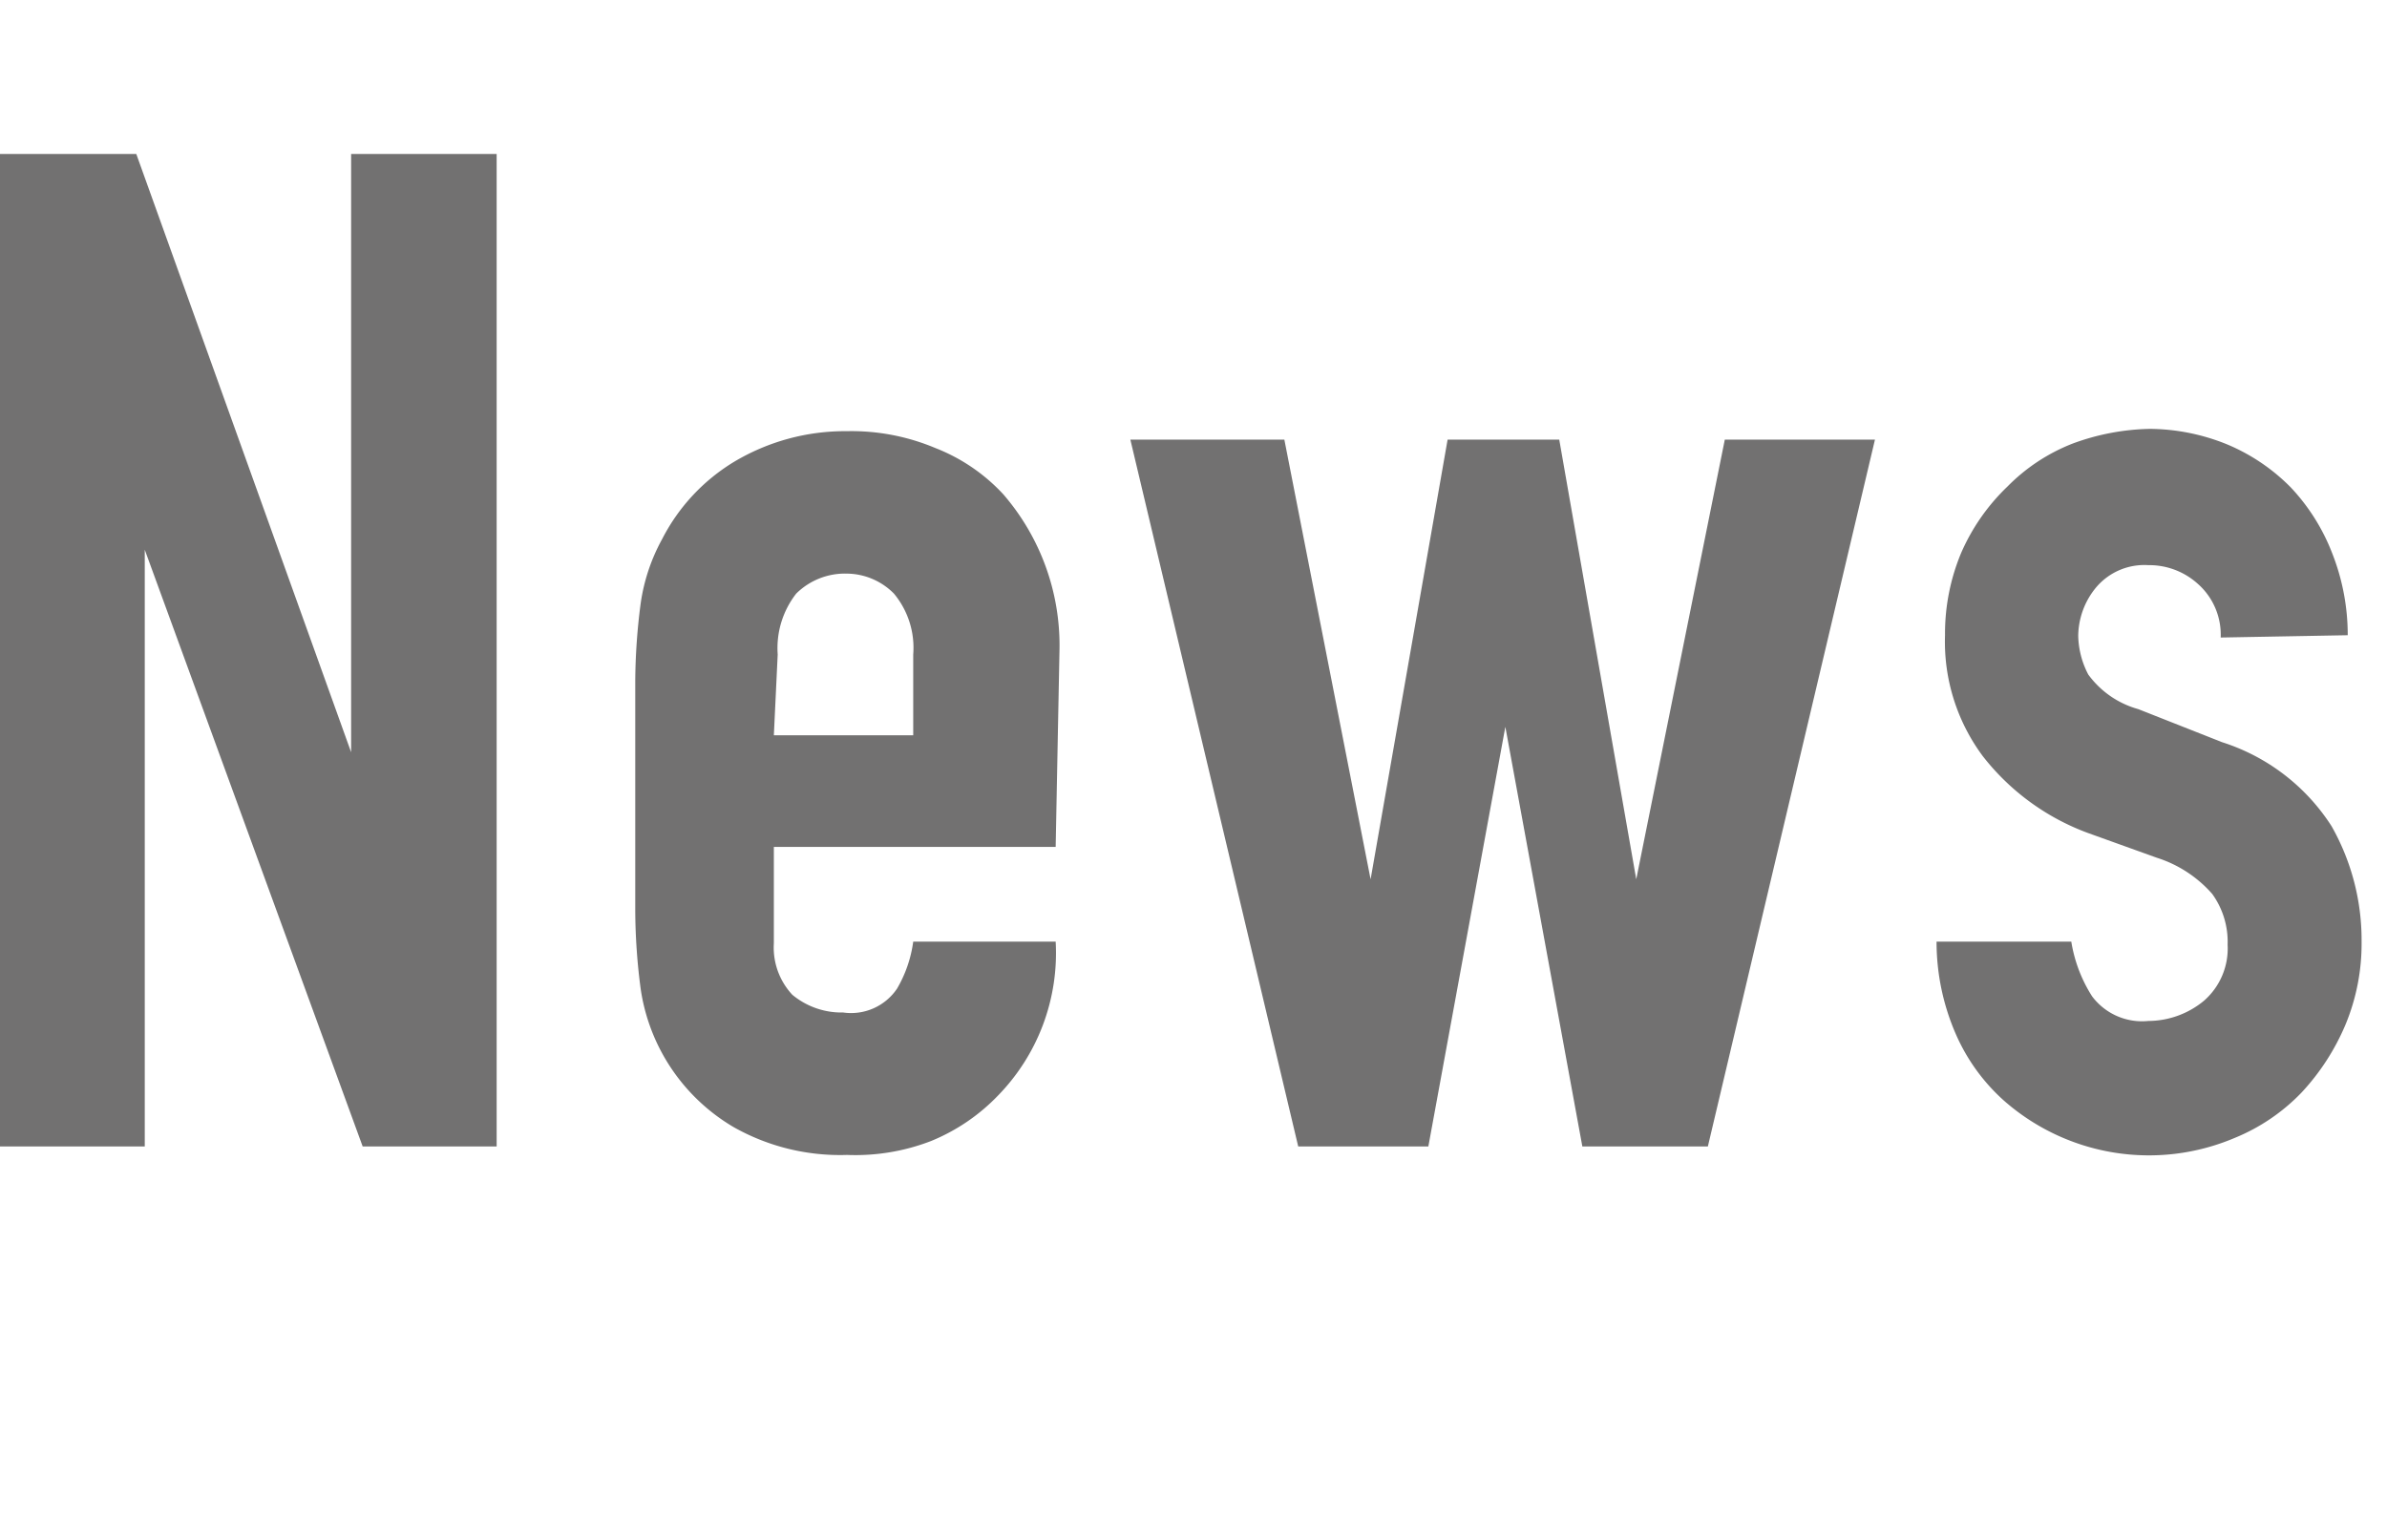
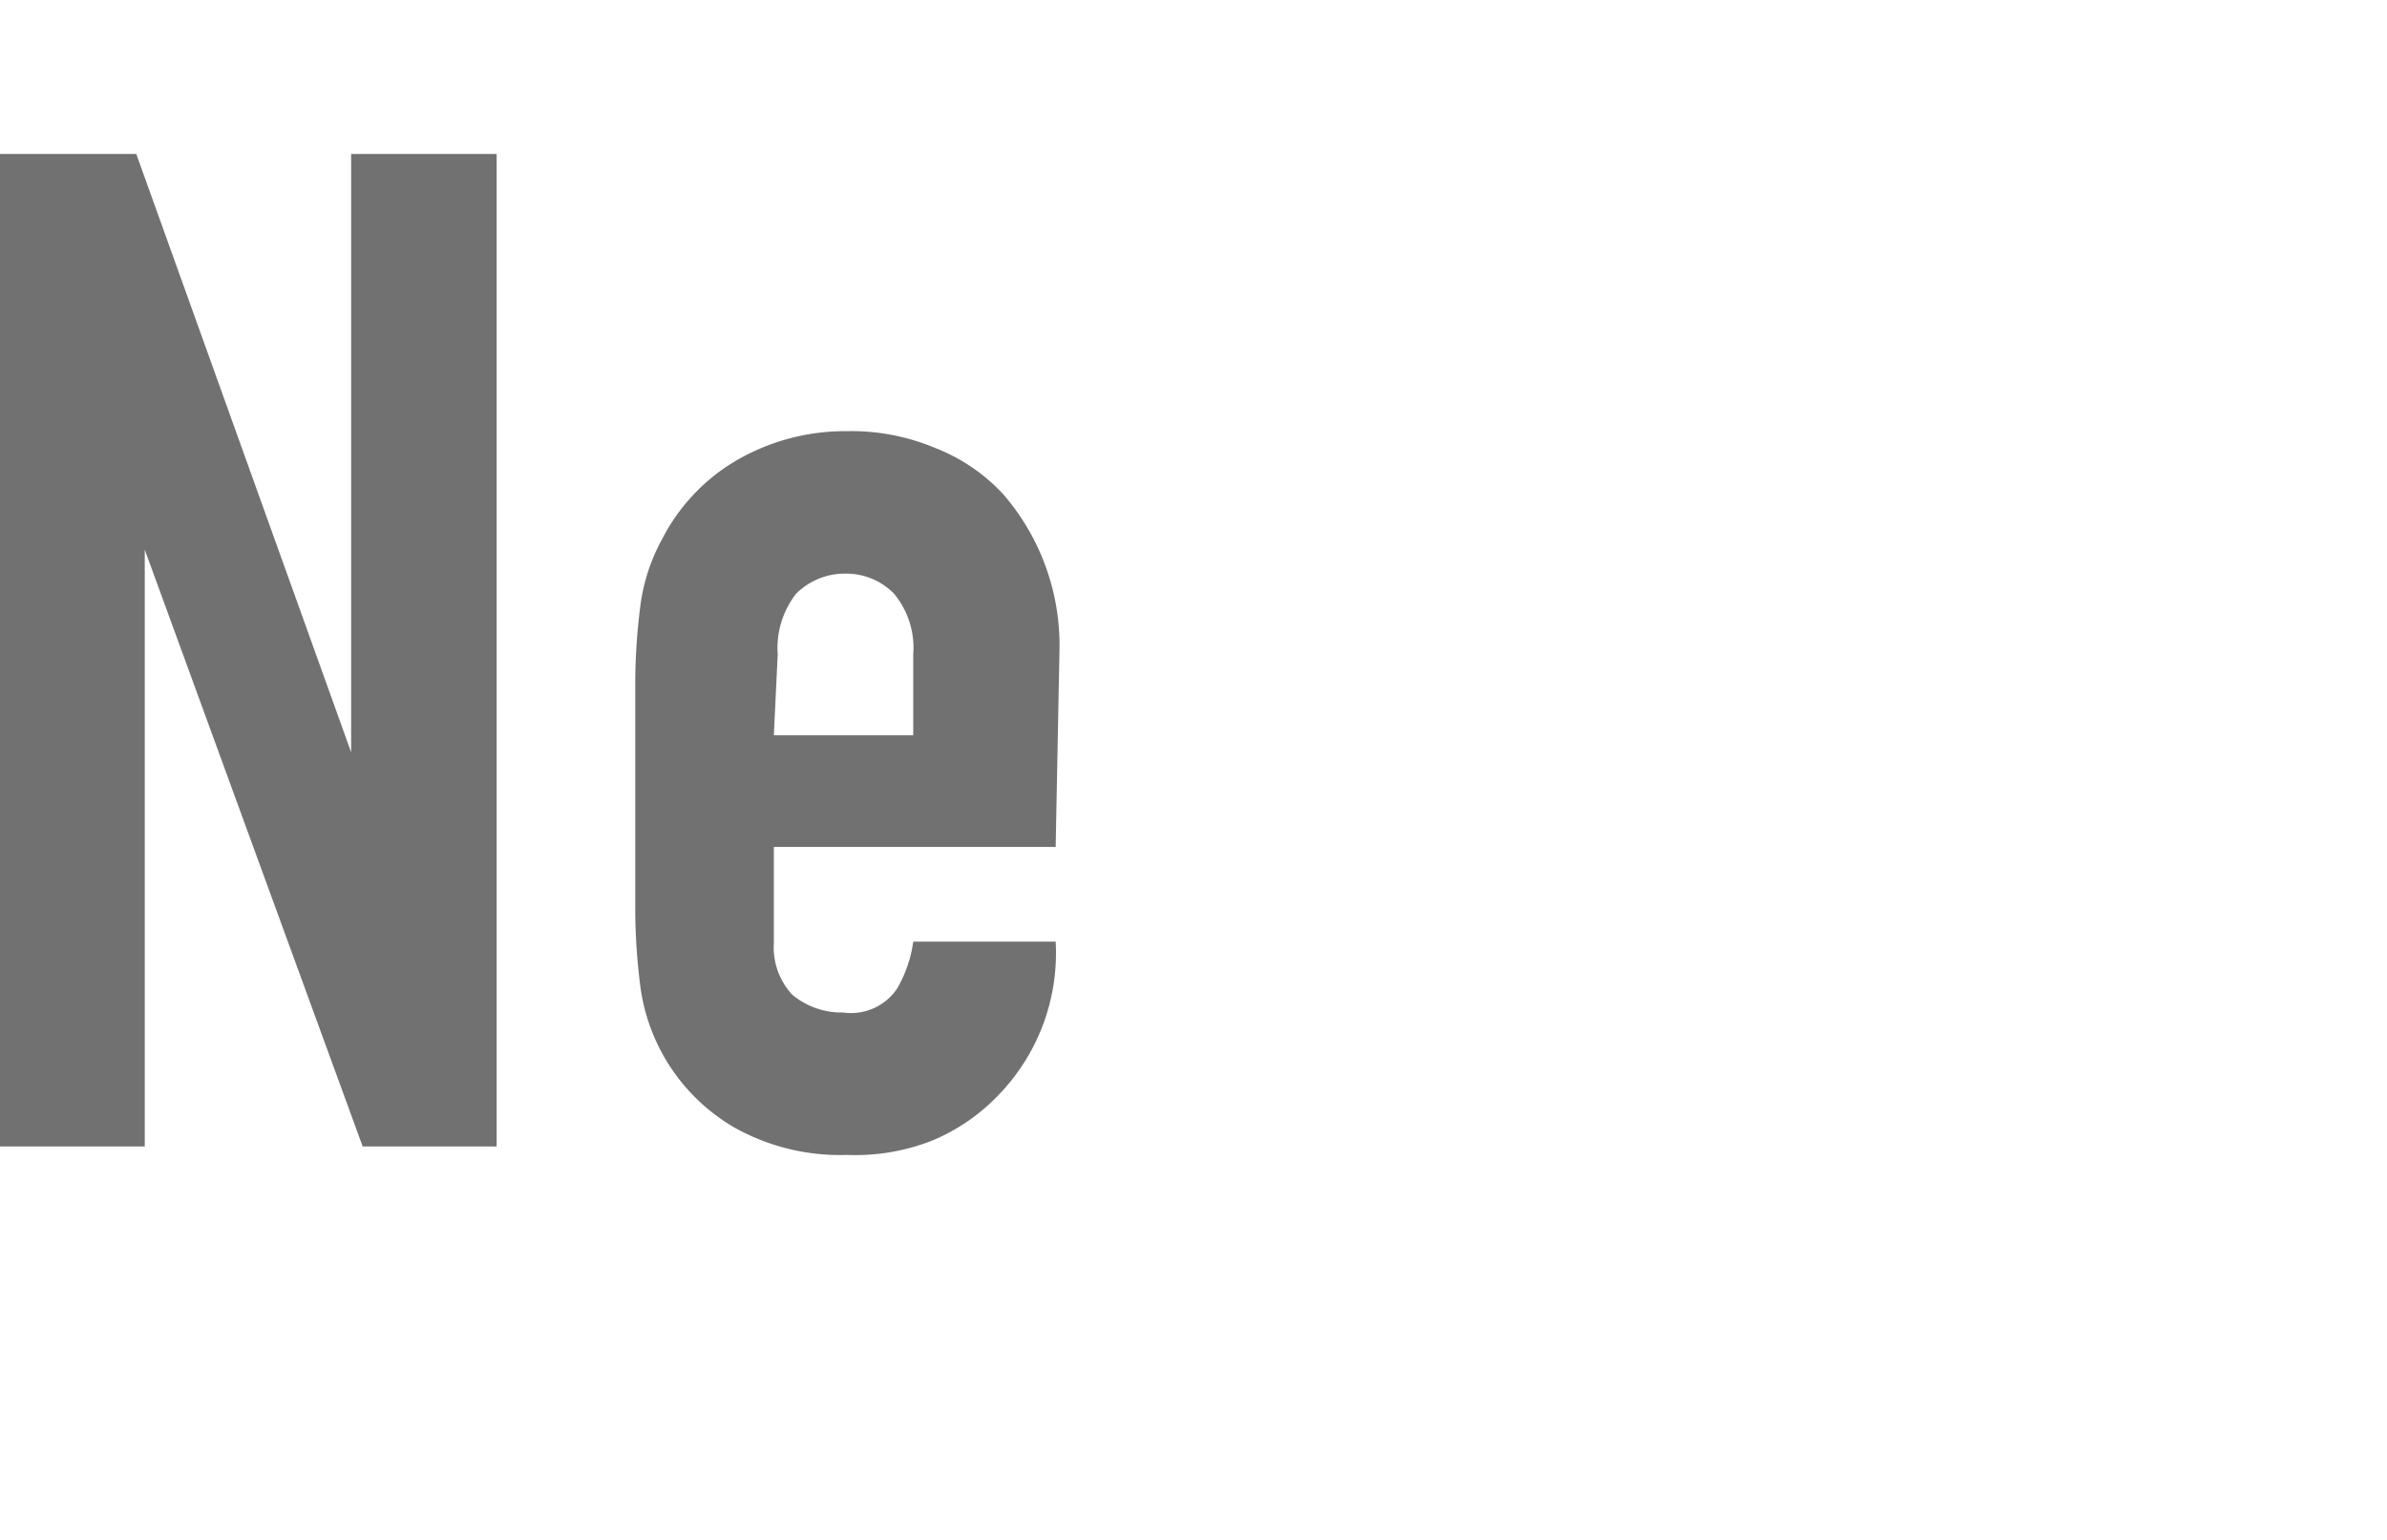
<svg xmlns="http://www.w3.org/2000/svg" viewBox="0 0 31 20">
  <defs>
    <style>.cls-1{fill:none;}.cls-2{fill:#727171;}</style>
  </defs>
  <g id="レイヤー_2" data-name="レイヤー 2">
    <g id="_1124_グロナビ_英語常時表記_" data-name="★1124_グロナビ（英語常時表記）">
      <rect class="cls-1" width="31" height="20" />
      <path class="cls-2" d="M0,14.89V2H1.77L4.56,9.77h0V2H6.45V14.89H4.71L1.88,7.14h0v7.75Z" />
      <path class="cls-2" d="M13.71,11H10.05v1.25a.9.9,0,0,0,.24.67,1,1,0,0,0,.66.23.72.72,0,0,0,.7-.31,1.64,1.64,0,0,0,.21-.61h1.85a2.65,2.65,0,0,1-.75,2,2.53,2.53,0,0,1-.87.59A2.73,2.73,0,0,1,11,15a2.81,2.81,0,0,1-1.47-.36,2.5,2.5,0,0,1-1.21-1.8,8,8,0,0,1-.07-1v-3a8.07,8.07,0,0,1,.07-1,2.45,2.45,0,0,1,.28-.84,2.51,2.51,0,0,1,.93-1A2.81,2.81,0,0,1,11,5.6a2.81,2.81,0,0,1,1.15.22,2.38,2.38,0,0,1,.88.6,3,3,0,0,1,.73,2ZM10.05,9.55h1.81V8.5a1.1,1.1,0,0,0-.25-.79A.87.87,0,0,0,11,7.45a.9.9,0,0,0-.66.26,1.15,1.15,0,0,0-.24.79Z" />
-       <path class="cls-2" d="M24.35,5.71l-2.17,9.18H20.55l-1-5.45h0l-1,5.45H16.86L14.68,5.71h2l1.12,5.71h0l1-5.71h1.45l1,5.71h0L22.4,5.71Z" />
-       <path class="cls-2" d="M28.84,8.28a.88.88,0,0,0-.3-.7.94.94,0,0,0-.64-.24.82.82,0,0,0-.67.28,1,1,0,0,0-.24.64,1.13,1.13,0,0,0,.13.5,1.2,1.2,0,0,0,.65.45l1.09.43a2.64,2.64,0,0,1,1.42,1.09,3,3,0,0,1,.39,1.5,2.74,2.74,0,0,1-.21,1.08,3,3,0,0,1-.57.88,2.53,2.53,0,0,1-.87.59,2.85,2.85,0,0,1-3-.49,2.5,2.5,0,0,1-.62-.86,3,3,0,0,1-.25-1.2H26.9a1.87,1.87,0,0,0,.27.71.81.81,0,0,0,.73.32,1.14,1.14,0,0,0,.72-.26.9.9,0,0,0,.31-.73,1.06,1.06,0,0,0-.2-.66,1.6,1.6,0,0,0-.72-.47l-.89-.32a3.08,3.08,0,0,1-1.37-1,2.49,2.49,0,0,1-.49-1.57,2.72,2.72,0,0,1,.21-1.07,2.66,2.66,0,0,1,.6-.86,2.42,2.42,0,0,1,.85-.56,3.05,3.05,0,0,1,1-.19,2.71,2.71,0,0,1,1,.2,2.53,2.53,0,0,1,.83.56,2.62,2.62,0,0,1,.54.86,2.89,2.89,0,0,1,.2,1.06Z" />
    </g>
  </g>
</svg>